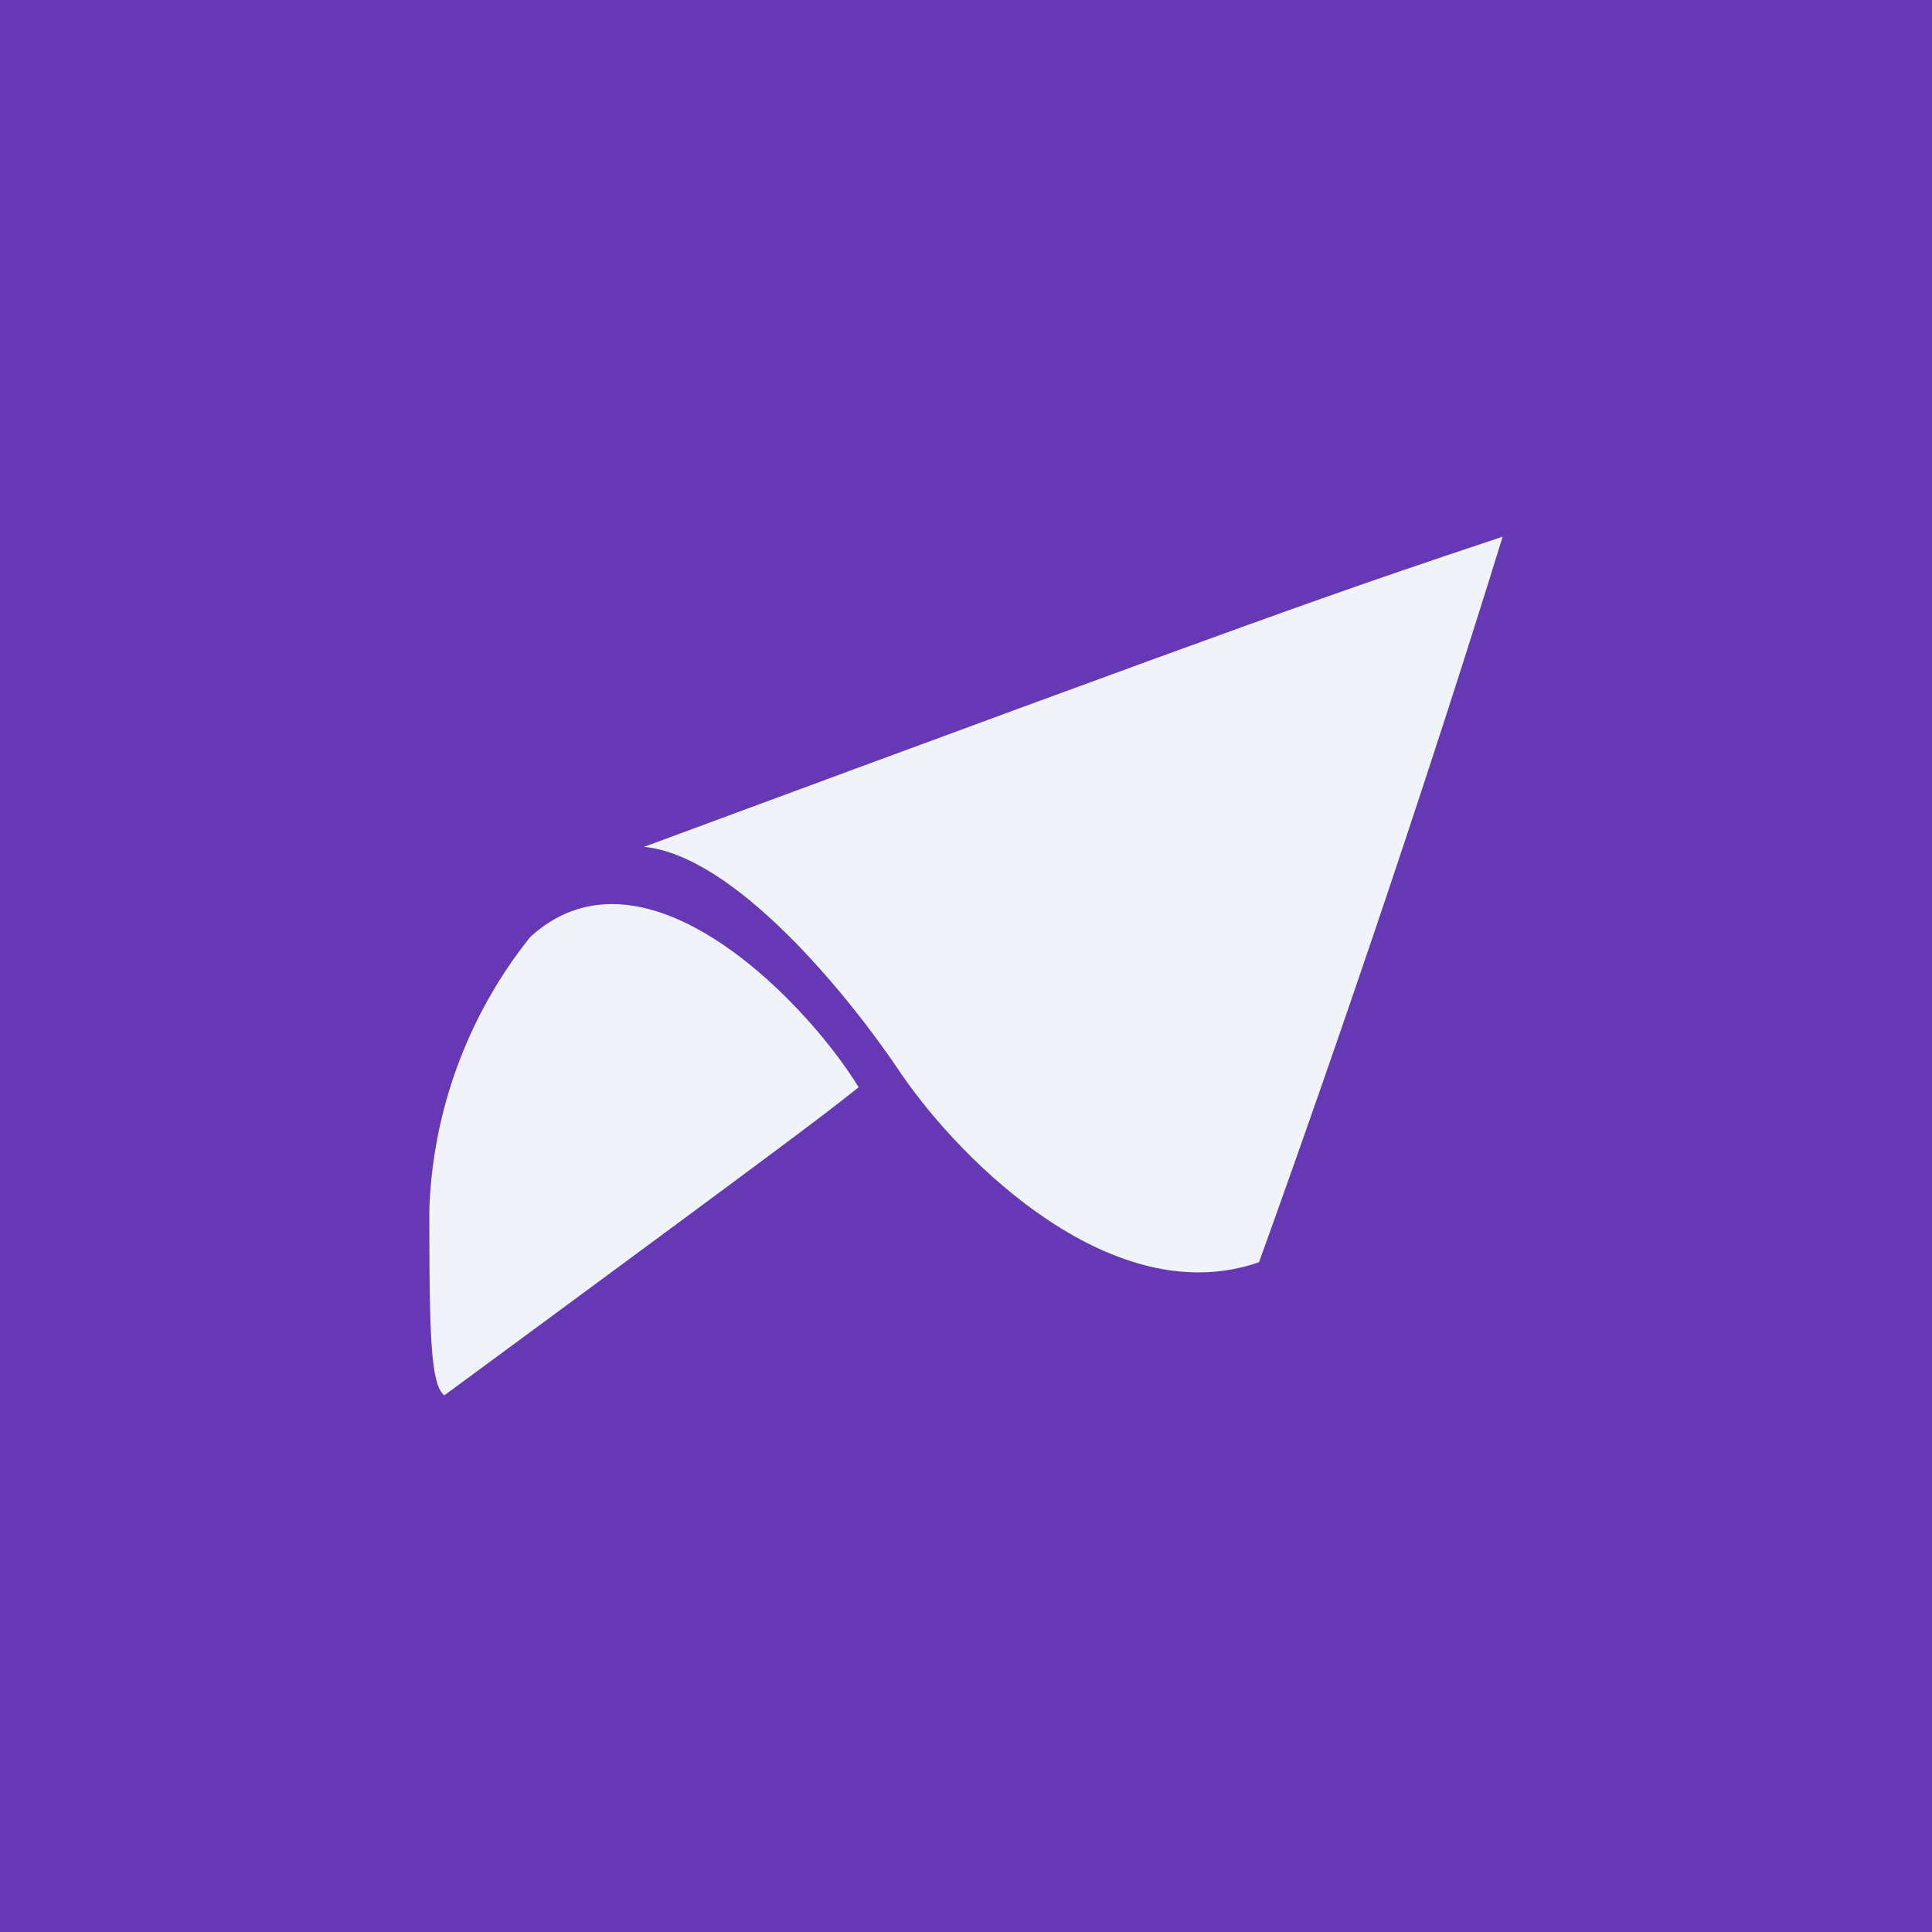
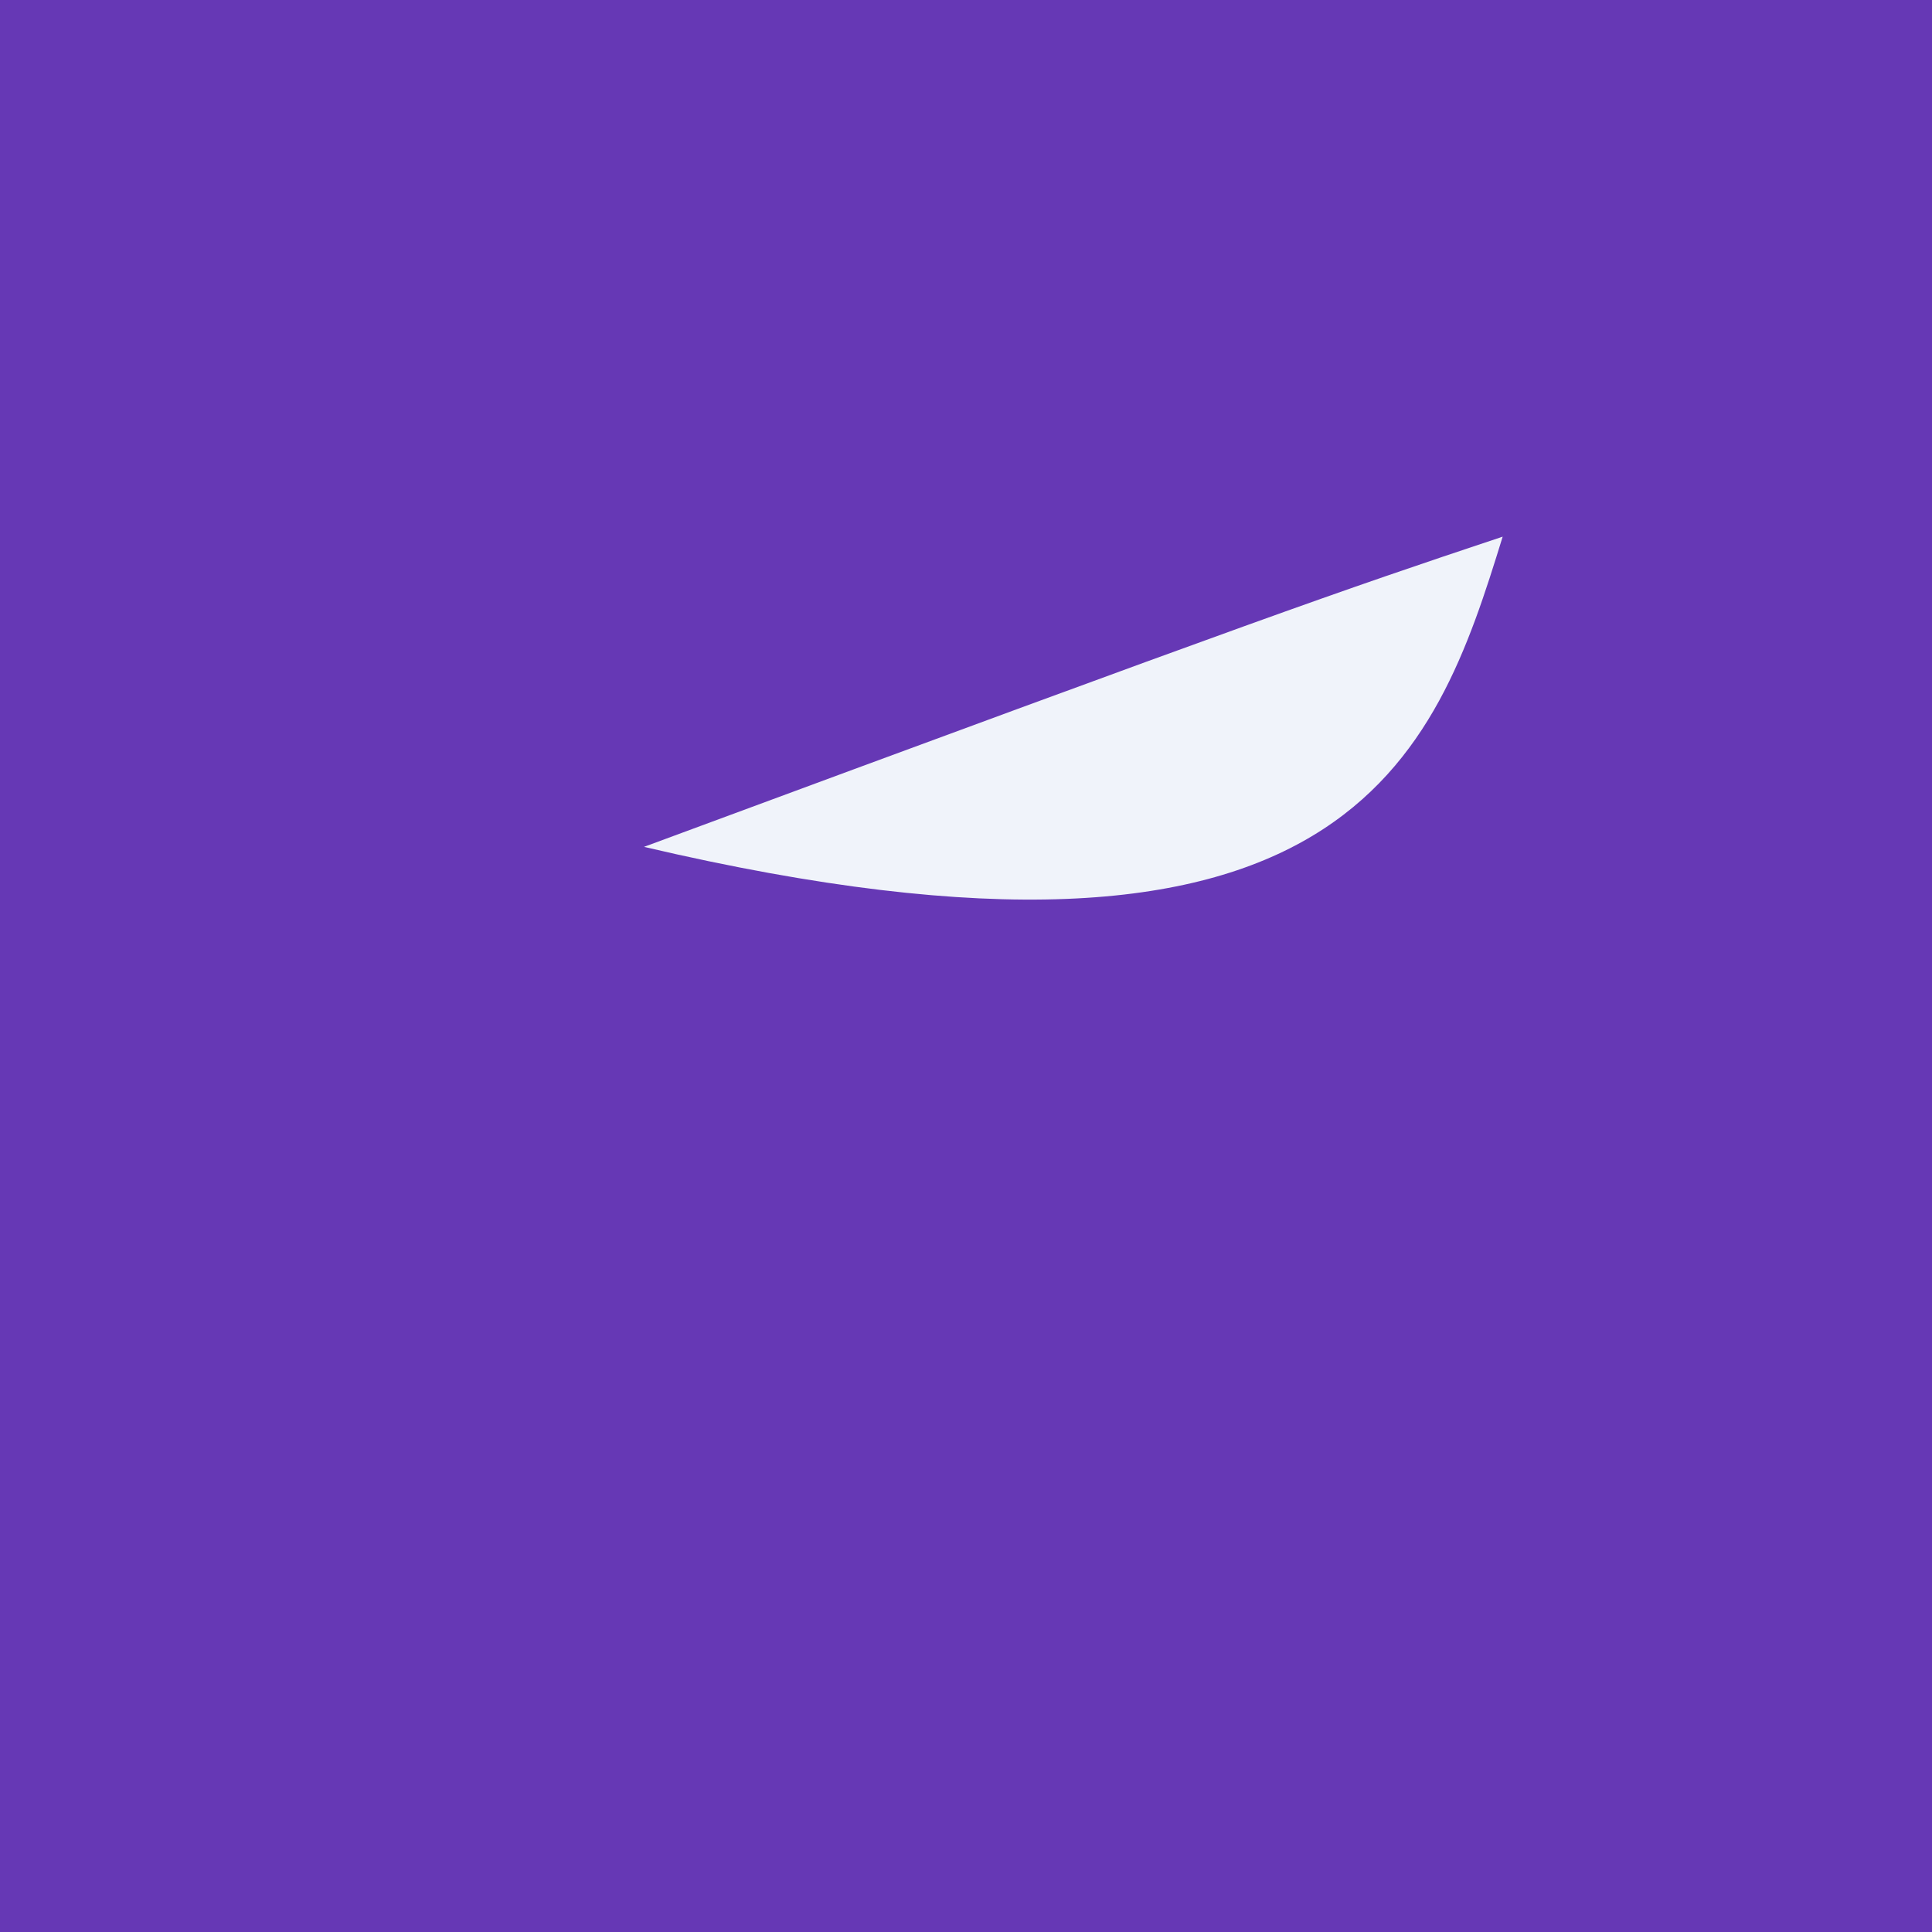
<svg xmlns="http://www.w3.org/2000/svg" width="18" height="18" viewBox="0 0 18 18">
  <path fill="#6638B5" d="M0 0h18v18H0z" />
-   <path d="M6 7.89c.84.08 1.9 1.37 2.4 2.12.57.83 1.98 2.22 3.33 1.75C12.57 9.43 13.37 7.04 14 5c-1.56.52-2.19.74-8 2.89Z" fill="#F0F3FA" />
-   <path d="M4 11.26c0 1.16.01 1.64.14 1.74 3.3-2.43 3.48-2.57 3.86-2.87-.49-.8-2-2.37-3.06-1.4A4.3 4.3 0 0 0 4 11.27Z" fill="#F0F3FA" />
+   <path d="M6 7.89C12.57 9.43 13.37 7.04 14 5c-1.56.52-2.19.74-8 2.89Z" fill="#F0F3FA" />
</svg>